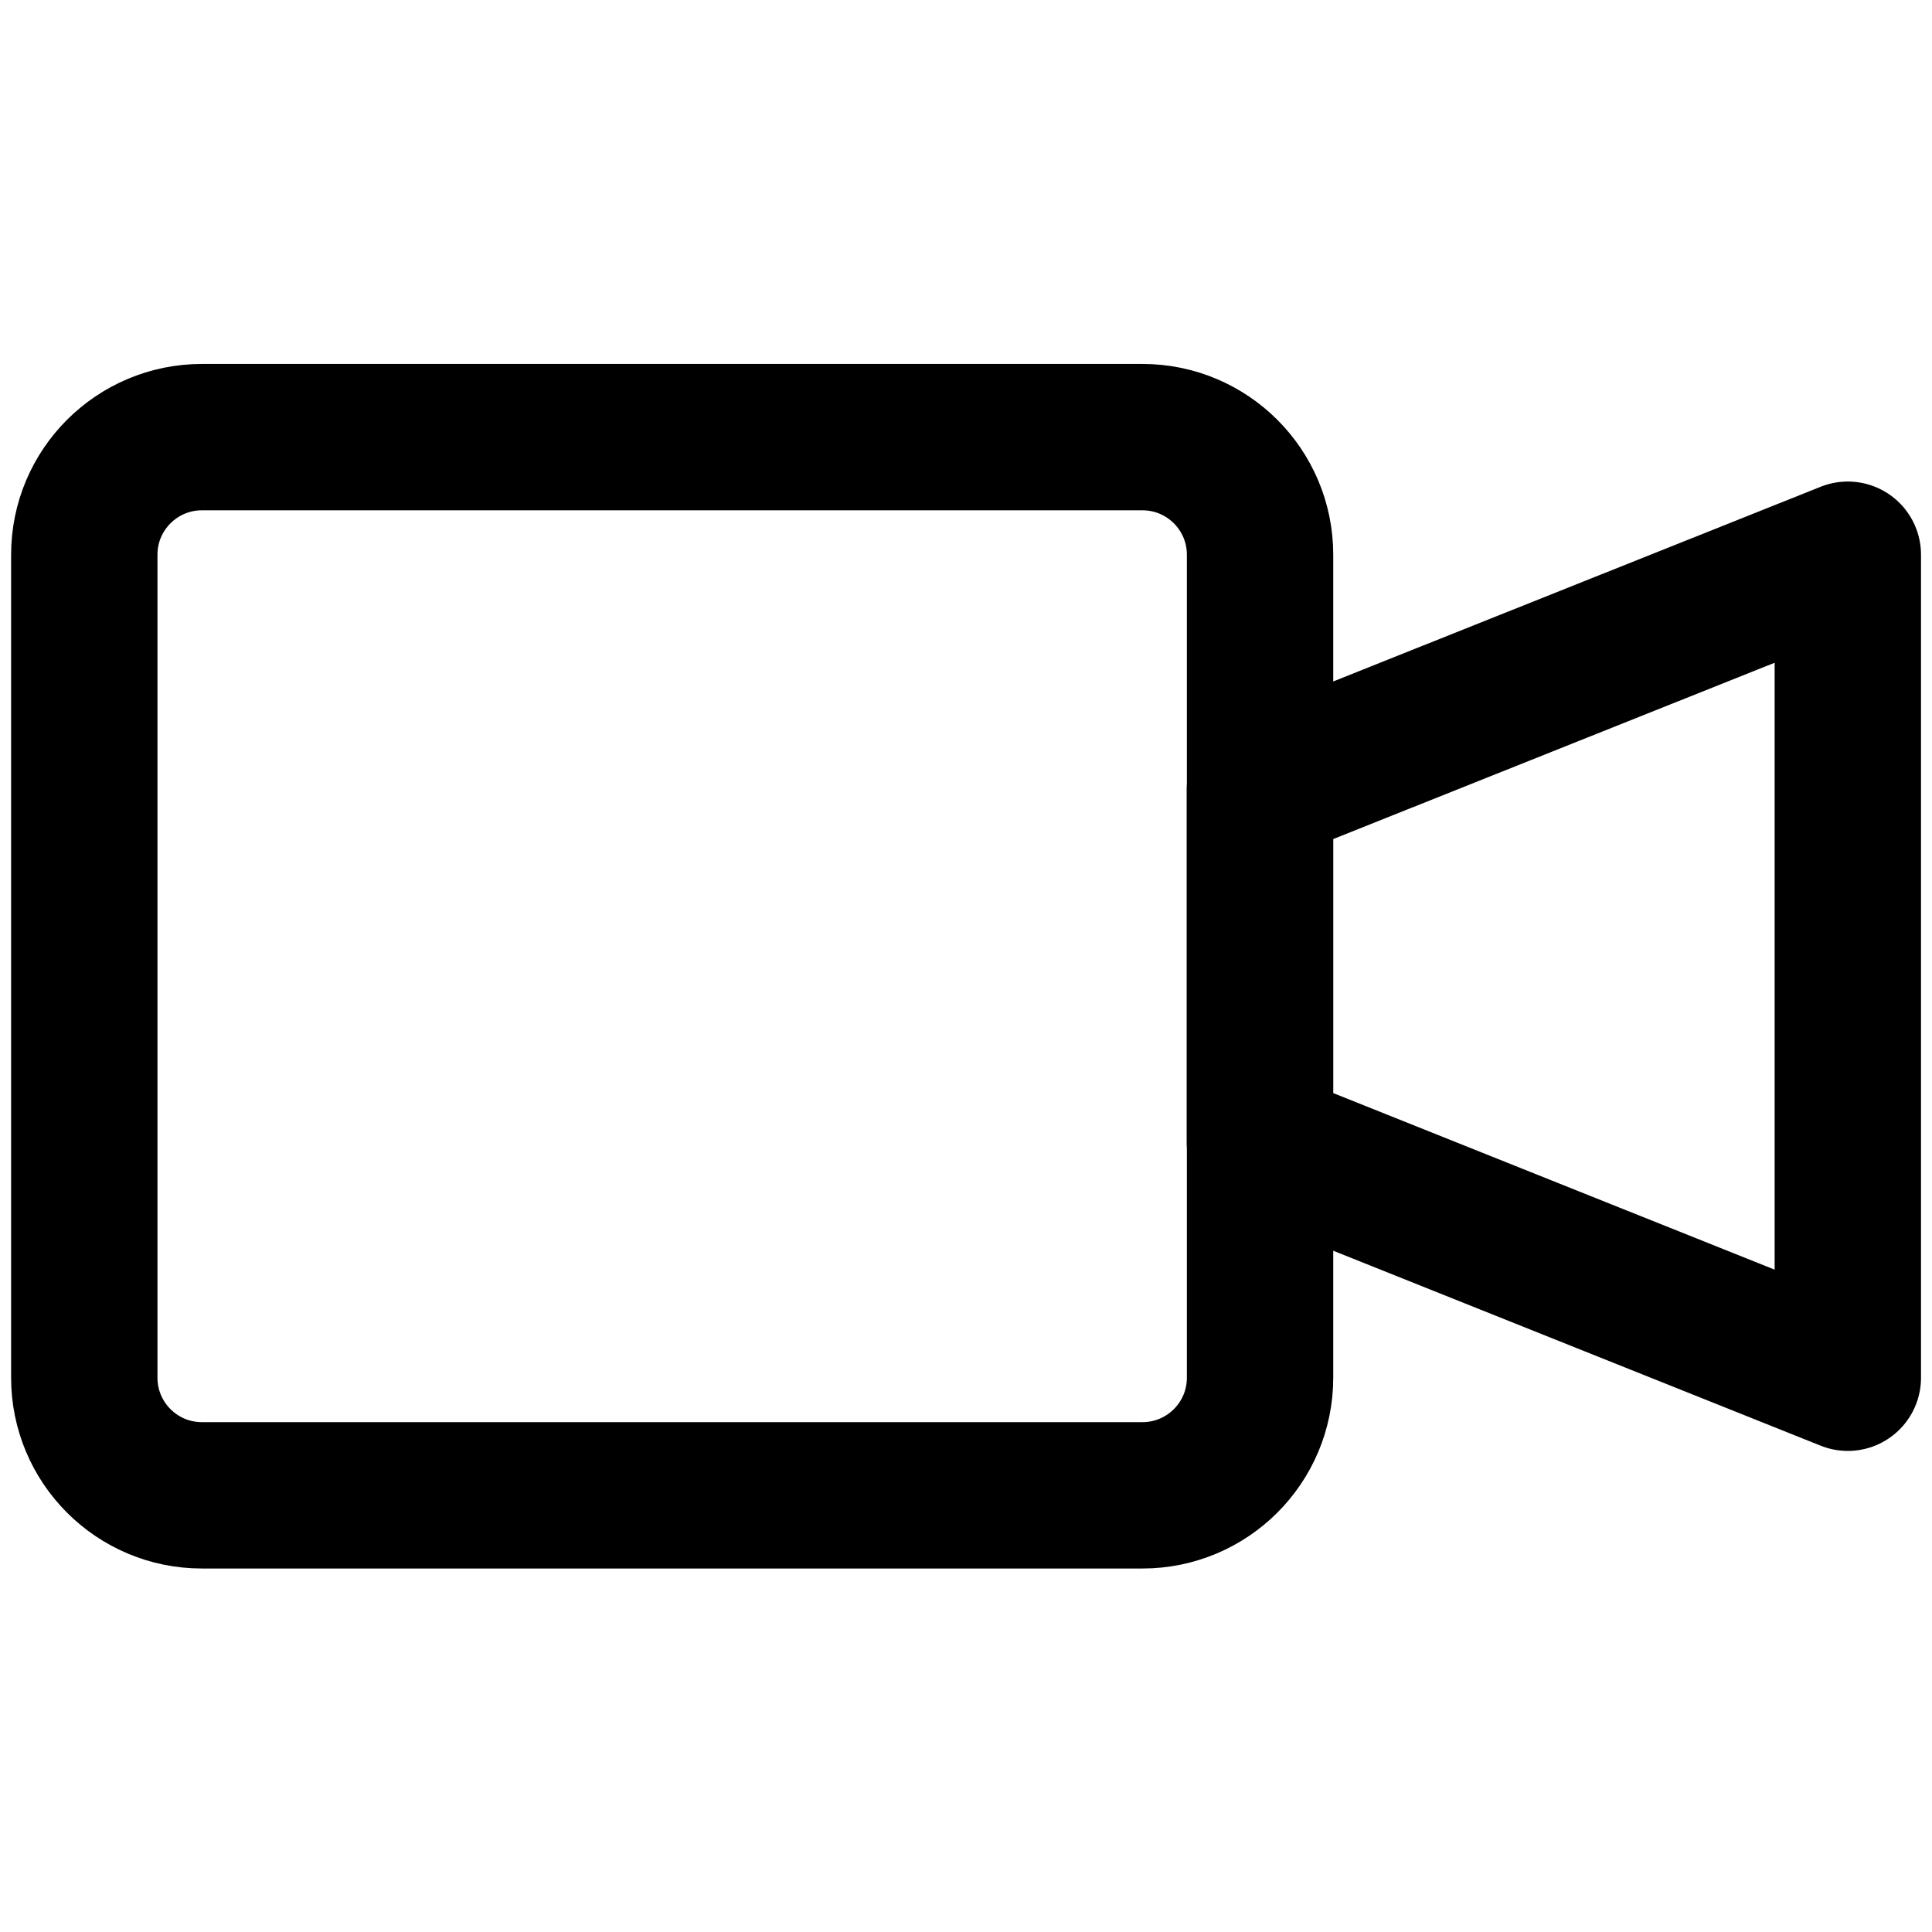
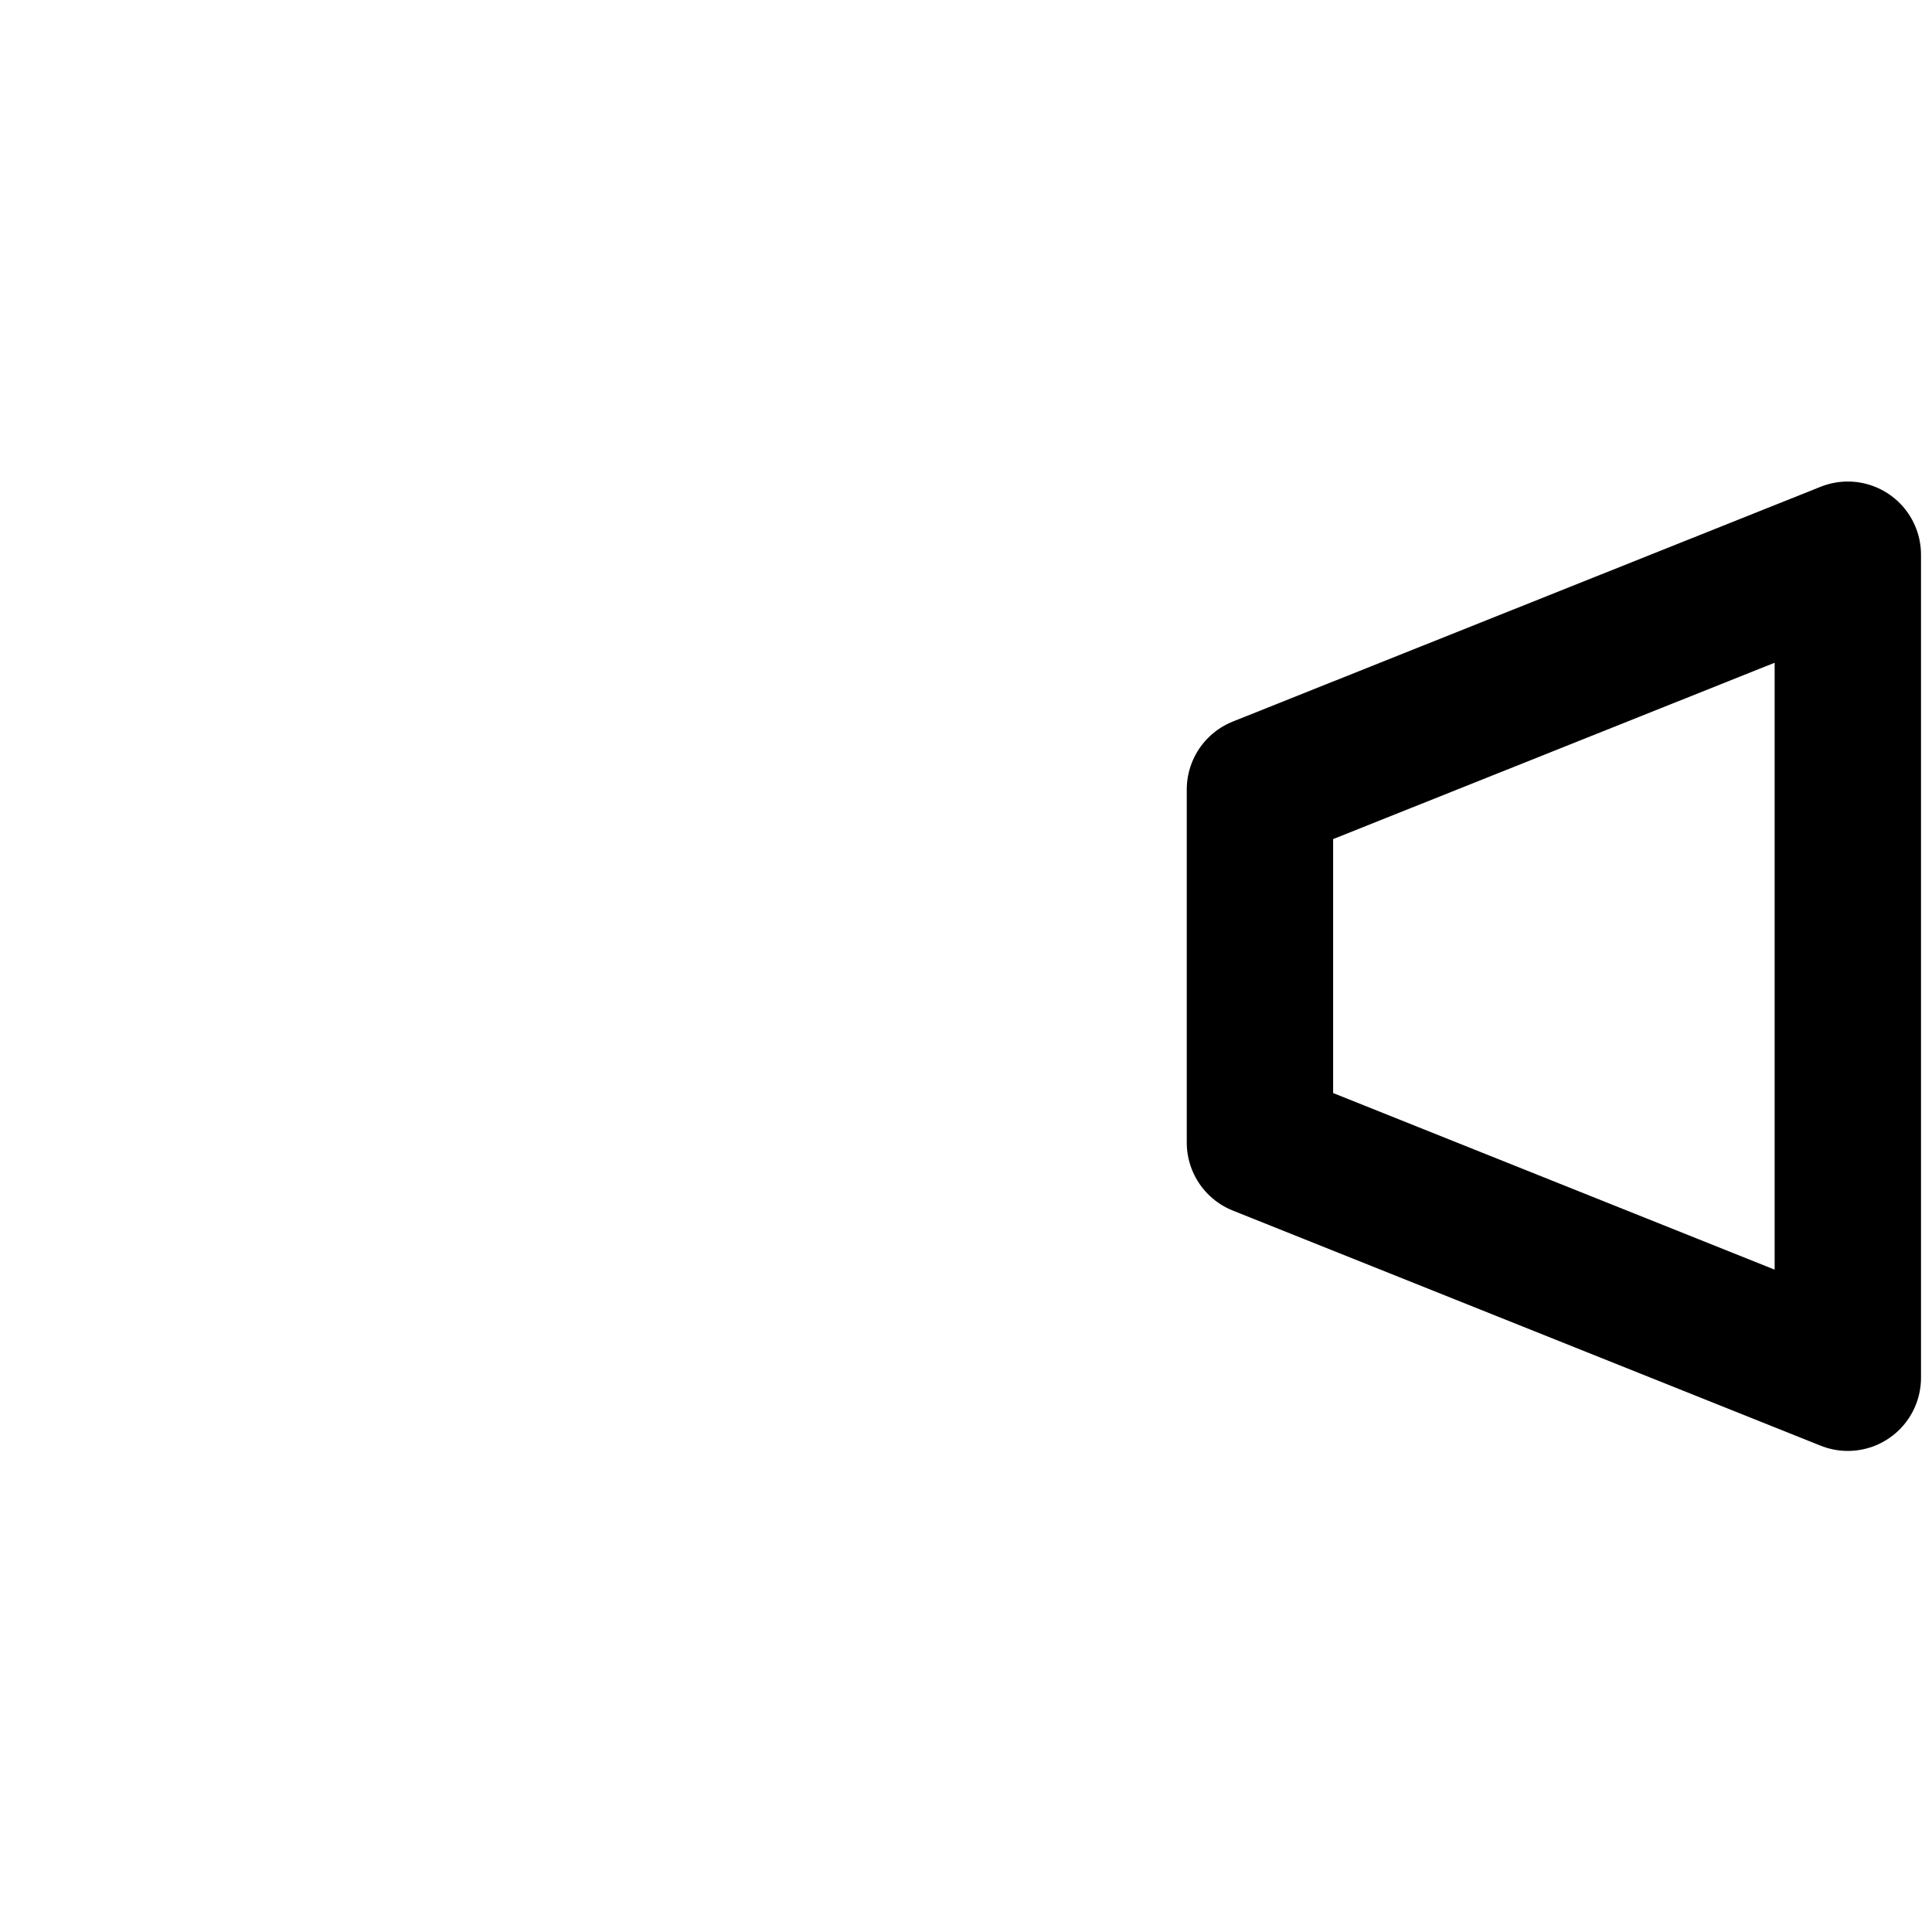
<svg xmlns="http://www.w3.org/2000/svg" version="1.1" id="svg519" x="0px" y="0px" viewBox="0 0 566.9 566.9" style="enable-background:new 0 0 566.9 566.9;" xml:space="preserve">
  <style type="text/css">
	.st0{fill:none;stroke:#000000;stroke-width:42.947;stroke-linecap:round;stroke-linejoin:round;stroke-miterlimit:17.778;}
</style>
  <g id="g535" transform="translate(336.333,368.467)">
-     <path id="path537" class="st0" d="M33.4-205.7c0-19.1-15.5-34.5-34.5-34.5l-276,0c-19,0-34.5,15.4-34.5,34.5l0,241.5   c0,19,15.4,34.5,34.5,34.5l276,0c19,0,34.5-15.4,34.5-34.5L33.4-205.7z" />
-   </g>
+     </g>
  <g id="g539" transform="translate(497,368.467)">
    <path id="path541" class="st0" d="M45.2-205.7l-172.5,68.9l0,103.6l172.5,69L45.2-205.7z" />
  </g>
</svg>